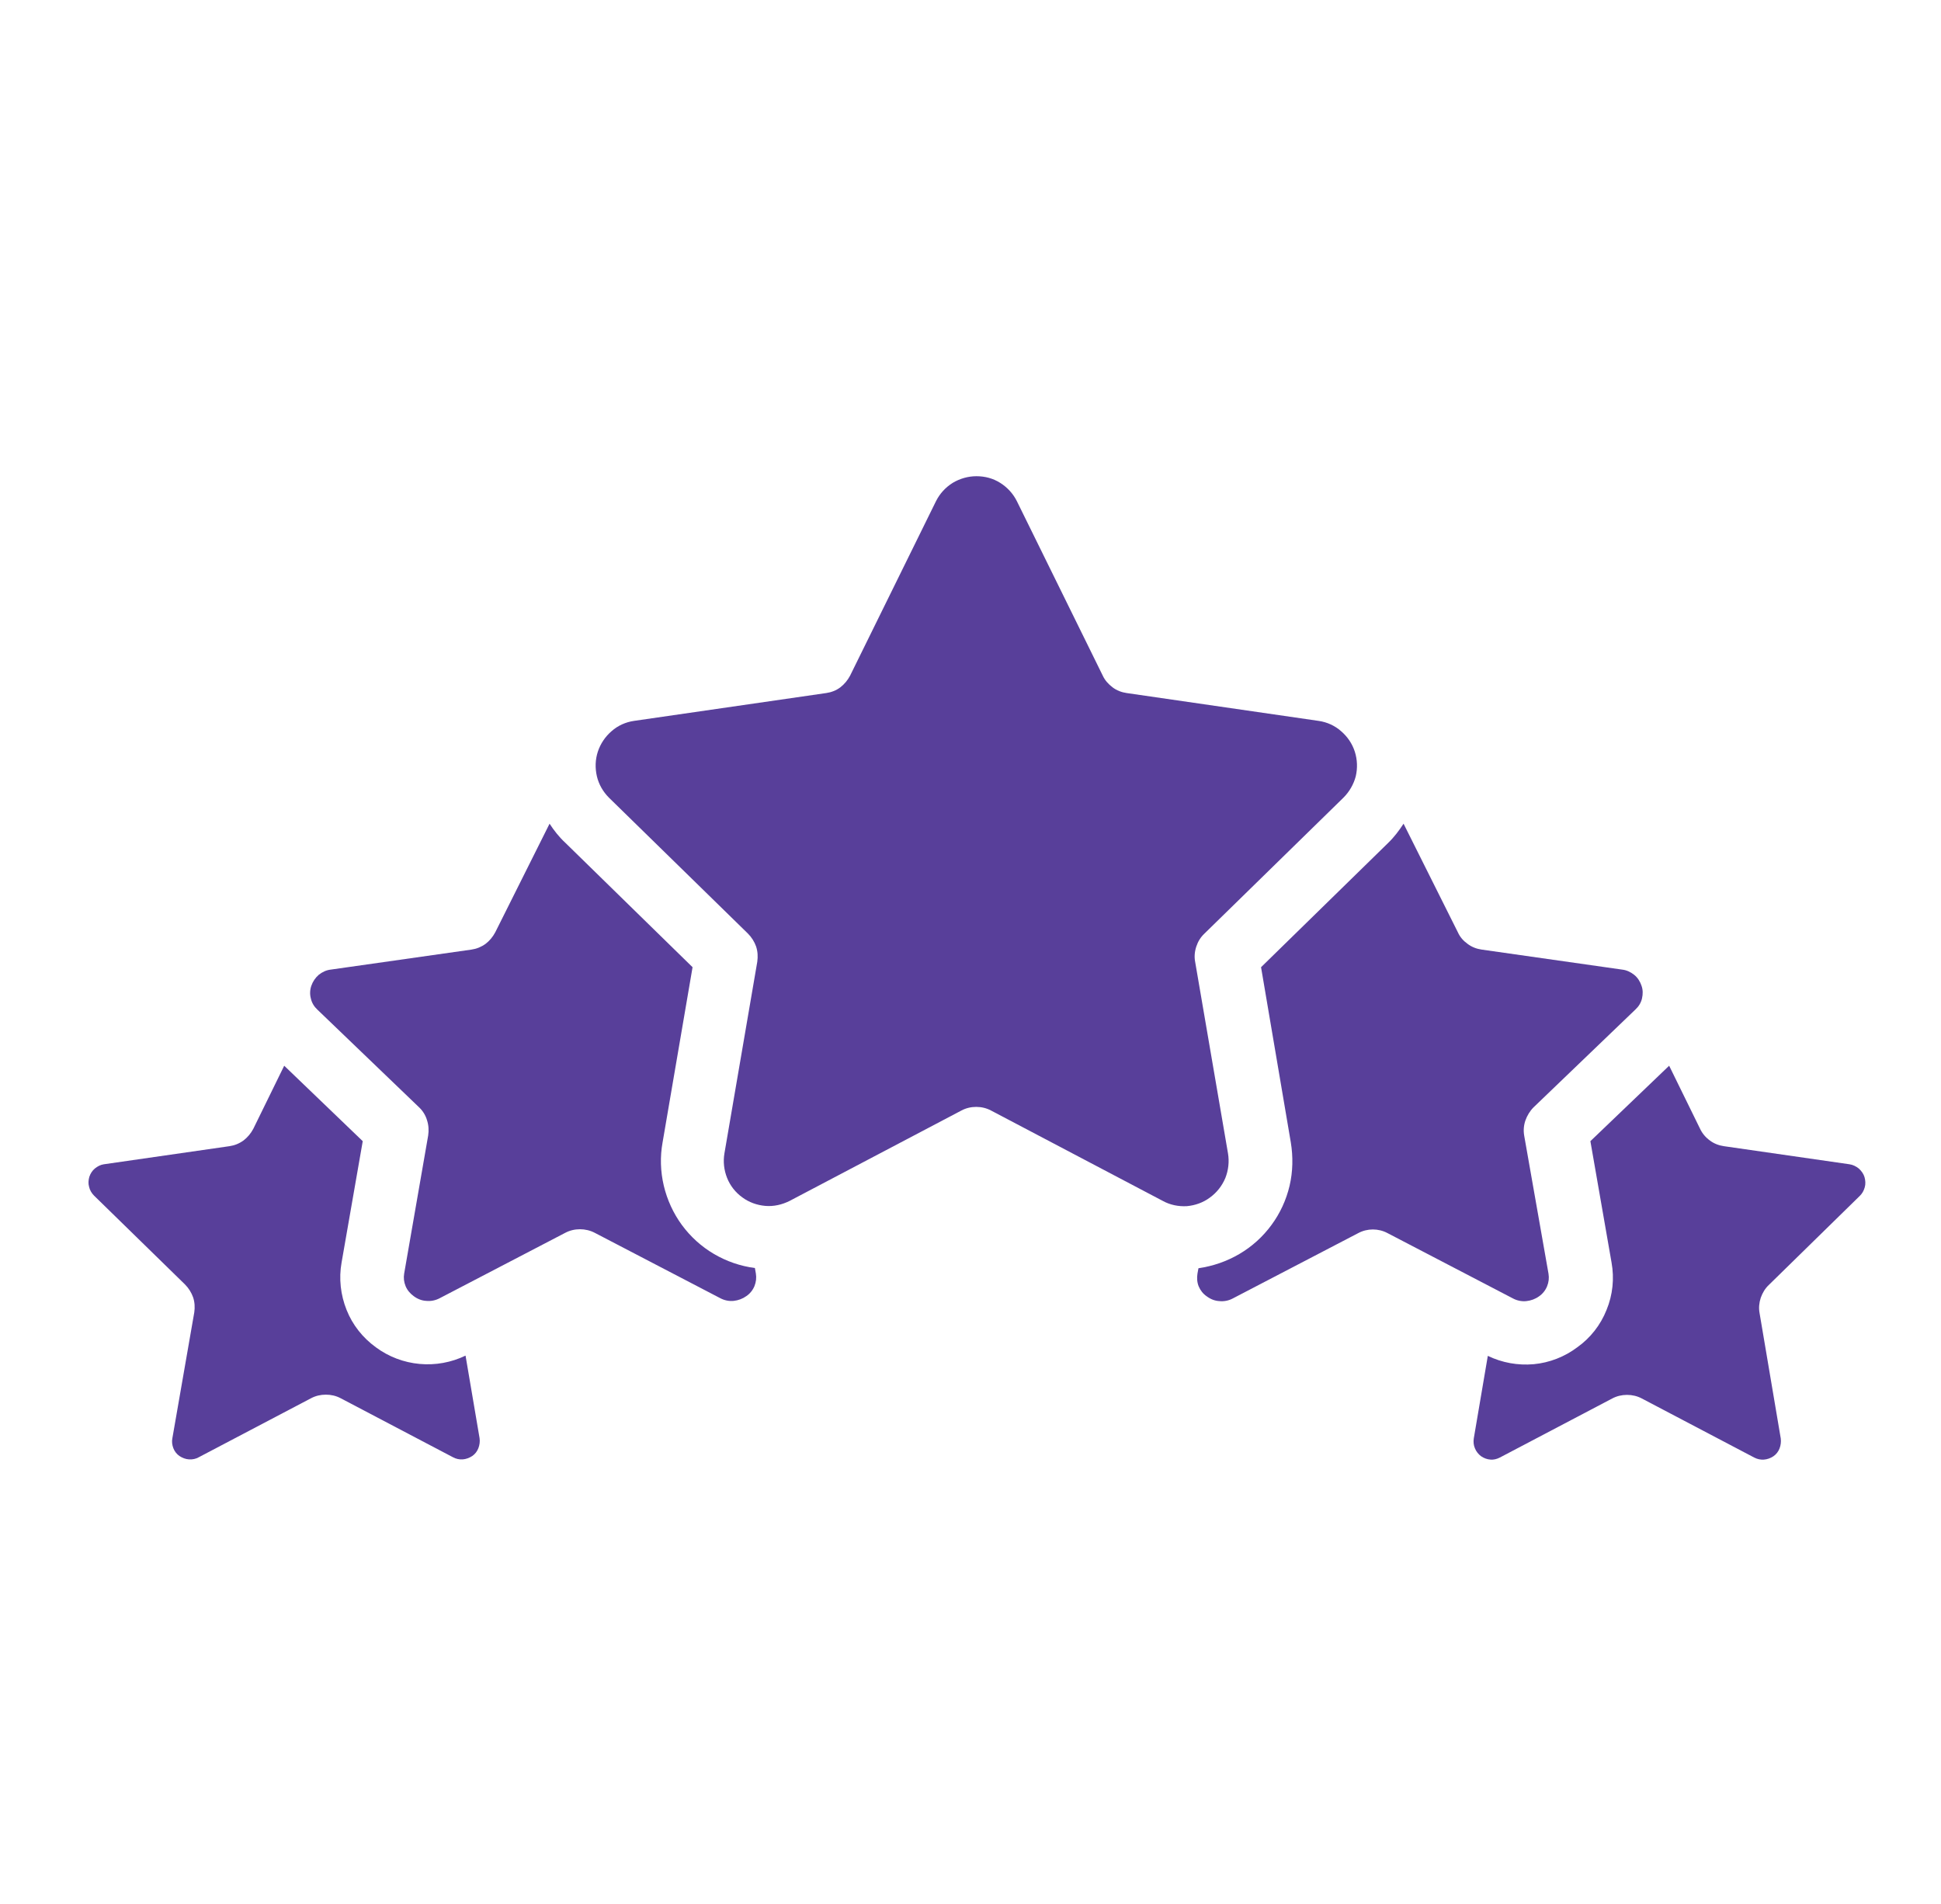
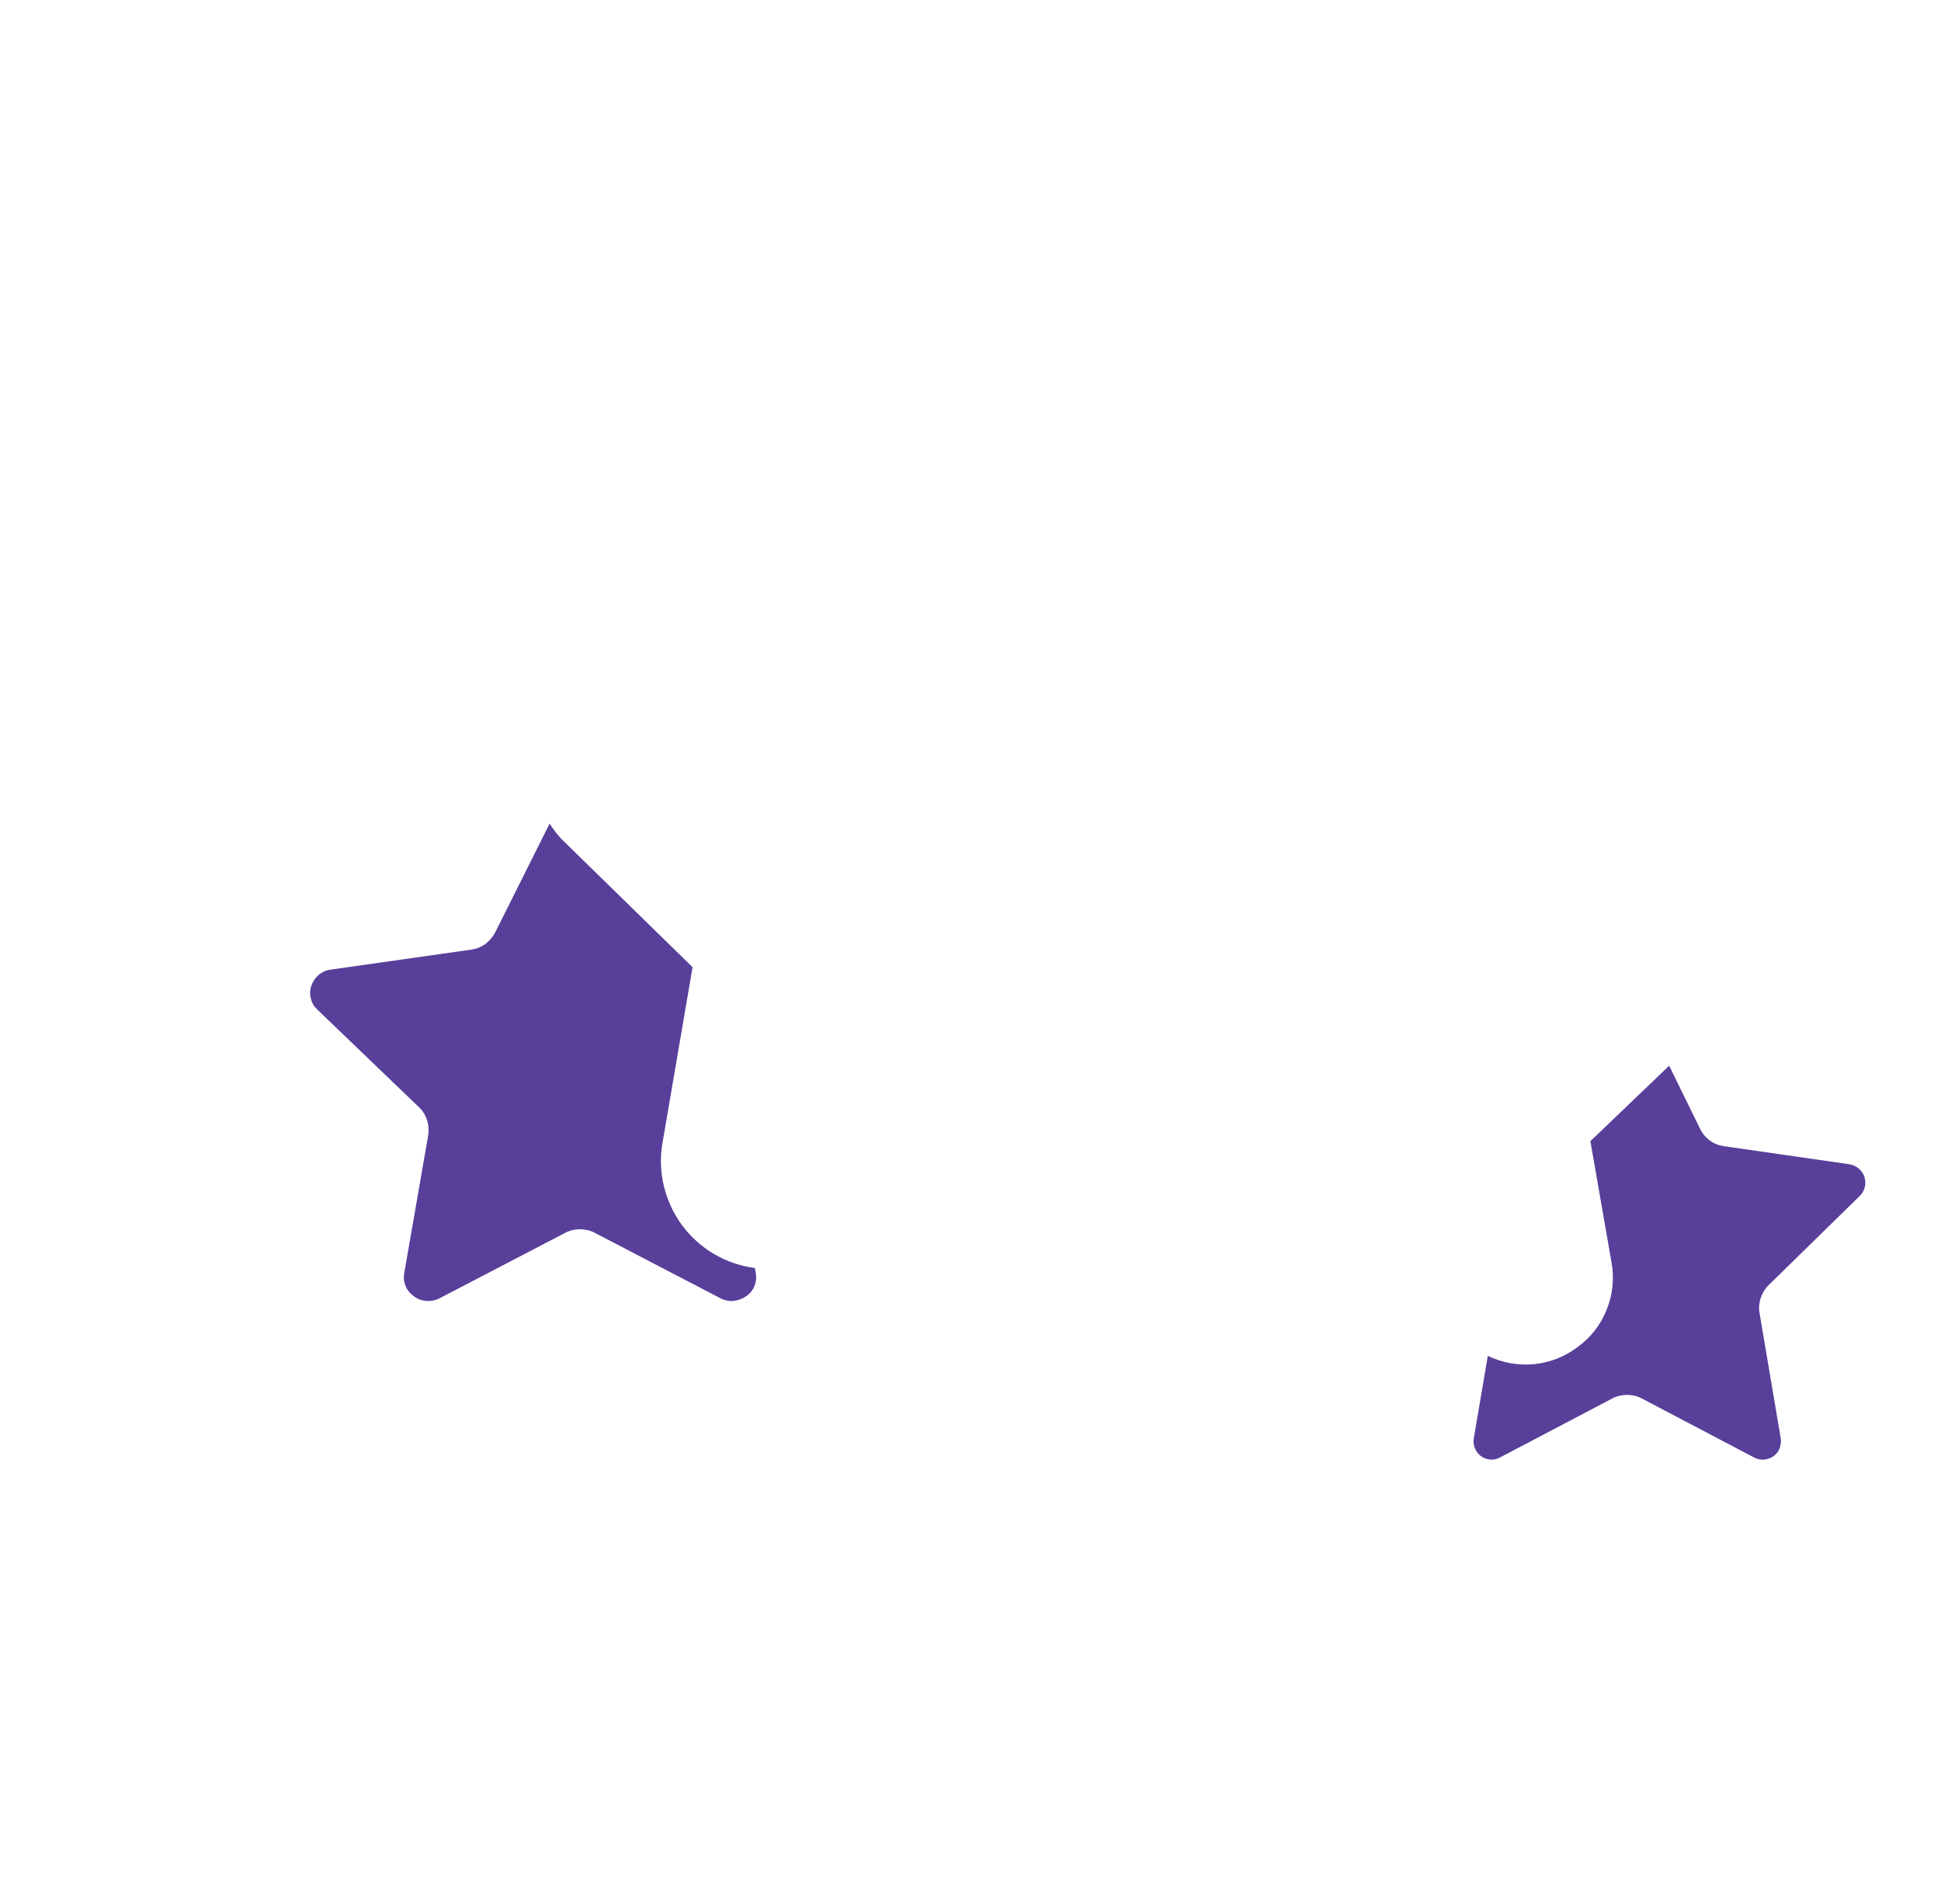
<svg xmlns="http://www.w3.org/2000/svg" width="52" height="51" viewBox="0 0 52 51" fill="none">
  <g id="icon-trusted">
-     <path id="Vector" d="M35.326 19.31L30.182 18.564C30.048 18.545 29.914 18.494 29.806 18.411C29.697 18.328 29.602 18.226 29.544 18.099L27.243 13.426C27.141 13.222 26.988 13.056 26.797 12.935C26.605 12.814 26.389 12.756 26.159 12.756C25.936 12.756 25.713 12.82 25.522 12.935C25.33 13.056 25.177 13.222 25.075 13.426L22.774 18.099C22.71 18.22 22.621 18.328 22.513 18.411C22.404 18.494 22.27 18.545 22.137 18.564L16.985 19.31C16.762 19.342 16.552 19.437 16.386 19.584C16.214 19.731 16.087 19.922 16.017 20.132C15.946 20.349 15.94 20.572 15.991 20.795C16.042 21.012 16.157 21.21 16.316 21.369L20.039 25.009C20.135 25.105 20.211 25.226 20.256 25.353C20.3 25.487 20.307 25.621 20.288 25.761L19.408 30.893C19.37 31.116 19.395 31.34 19.478 31.55C19.561 31.76 19.701 31.939 19.886 32.073C20.065 32.206 20.281 32.283 20.505 32.302C20.728 32.321 20.951 32.27 21.155 32.168L25.758 29.746C25.879 29.682 26.012 29.65 26.153 29.65C26.293 29.65 26.427 29.682 26.548 29.746L31.151 32.168C31.348 32.277 31.572 32.321 31.795 32.309C32.018 32.289 32.234 32.213 32.413 32.079C32.598 31.945 32.738 31.767 32.827 31.556C32.91 31.346 32.936 31.116 32.898 30.893L32.018 25.761C31.992 25.628 32.005 25.487 32.05 25.353C32.094 25.22 32.164 25.105 32.266 25.009L35.989 21.369C36.149 21.21 36.264 21.012 36.321 20.795C36.372 20.578 36.365 20.349 36.295 20.132C36.225 19.916 36.098 19.731 35.926 19.584C35.76 19.437 35.55 19.342 35.326 19.31Z" fill="#583F9A" />
-     <path id="Vector_2" d="M4.618 38.524C4.599 38.614 4.612 38.709 4.644 38.792C4.675 38.875 4.733 38.951 4.809 39.002C4.886 39.053 4.969 39.085 5.064 39.092C5.154 39.098 5.249 39.079 5.326 39.034L8.335 37.453C8.456 37.389 8.59 37.358 8.73 37.358C8.87 37.358 9.004 37.389 9.125 37.453L12.134 39.034C12.217 39.079 12.306 39.098 12.396 39.092C12.485 39.085 12.574 39.053 12.651 39.002C12.727 38.951 12.784 38.875 12.816 38.792C12.848 38.709 12.861 38.614 12.848 38.524L12.472 36.312C12.09 36.497 11.662 36.574 11.242 36.535C10.821 36.497 10.413 36.344 10.069 36.089C9.718 35.834 9.444 35.49 9.285 35.088C9.125 34.687 9.074 34.247 9.151 33.819L9.718 30.568L7.614 28.547L6.786 30.237C6.722 30.358 6.633 30.466 6.524 30.549C6.409 30.632 6.282 30.683 6.148 30.702L2.782 31.187C2.693 31.199 2.61 31.244 2.54 31.301C2.47 31.359 2.419 31.442 2.393 31.524C2.368 31.614 2.361 31.703 2.387 31.792C2.406 31.881 2.457 31.964 2.521 32.028L4.956 34.406C5.052 34.502 5.128 34.623 5.173 34.75C5.217 34.878 5.224 35.018 5.205 35.152L4.618 38.524Z" fill="#583F9A" />
    <path id="Vector_3" d="M14.723 22.064L13.269 24.971C13.205 25.092 13.116 25.201 13.008 25.283C12.893 25.366 12.765 25.417 12.632 25.436L8.864 25.972C8.743 25.985 8.635 26.036 8.539 26.112C8.45 26.189 8.38 26.291 8.341 26.405C8.303 26.514 8.297 26.635 8.329 26.75C8.354 26.864 8.418 26.966 8.501 27.043L11.223 29.657C11.325 29.752 11.401 29.873 11.44 30.007C11.484 30.141 11.491 30.281 11.471 30.415L10.828 34.113C10.808 34.227 10.821 34.342 10.866 34.451C10.91 34.559 10.987 34.648 11.082 34.718C11.184 34.795 11.299 34.84 11.42 34.846C11.541 34.859 11.669 34.833 11.777 34.776L15.143 33.023C15.264 32.959 15.398 32.927 15.539 32.927C15.672 32.927 15.813 32.959 15.934 33.023L19.3 34.776C19.408 34.833 19.536 34.859 19.657 34.846C19.778 34.833 19.899 34.788 19.995 34.718C20.09 34.655 20.167 34.559 20.212 34.451C20.256 34.342 20.269 34.227 20.25 34.113L20.224 33.966C19.835 33.915 19.466 33.788 19.128 33.59C18.79 33.392 18.497 33.125 18.267 32.812C18.038 32.5 17.872 32.136 17.783 31.76C17.693 31.378 17.681 30.983 17.751 30.6L18.554 25.908L15.15 22.58C14.978 22.421 14.844 22.249 14.723 22.064Z" fill="#583F9A" />
    <path id="Vector_4" d="M40.184 39.041L43.193 37.46C43.314 37.396 43.448 37.364 43.589 37.364C43.729 37.364 43.863 37.396 43.984 37.46L46.993 39.041C47.076 39.085 47.165 39.104 47.254 39.098C47.343 39.092 47.433 39.06 47.509 39.009C47.586 38.958 47.643 38.881 47.675 38.798C47.707 38.715 47.719 38.62 47.707 38.531L47.139 35.171C47.114 35.037 47.127 34.897 47.171 34.763C47.216 34.636 47.286 34.514 47.388 34.419L49.817 32.041C49.887 31.977 49.932 31.894 49.957 31.805C49.983 31.716 49.976 31.62 49.951 31.531C49.925 31.442 49.868 31.365 49.798 31.301C49.728 31.244 49.638 31.199 49.549 31.187L46.183 30.702C46.049 30.683 45.915 30.632 45.807 30.549C45.692 30.466 45.603 30.358 45.546 30.237L44.717 28.547L42.607 30.568L43.174 33.819C43.251 34.247 43.206 34.687 43.04 35.088C42.881 35.49 42.607 35.84 42.256 36.089C41.918 36.344 41.51 36.503 41.09 36.542C40.662 36.58 40.242 36.503 39.859 36.319L39.483 38.531C39.47 38.62 39.477 38.715 39.515 38.798C39.547 38.881 39.611 38.958 39.681 39.009C39.757 39.06 39.84 39.092 39.936 39.098C40.012 39.104 40.101 39.085 40.184 39.041Z" fill="#583F9A" />
-     <path id="Vector_5" d="M43.818 27.037C43.901 26.96 43.965 26.858 43.99 26.743C44.016 26.628 44.016 26.514 43.977 26.405C43.939 26.291 43.875 26.189 43.78 26.112C43.684 26.036 43.576 25.985 43.455 25.972L39.693 25.436C39.559 25.417 39.425 25.366 39.317 25.283C39.202 25.201 39.113 25.099 39.056 24.971L37.602 22.064C37.481 22.249 37.347 22.427 37.188 22.58L33.784 25.908L34.581 30.6C34.644 30.983 34.638 31.378 34.549 31.76C34.459 32.143 34.294 32.5 34.064 32.812C33.835 33.125 33.541 33.392 33.203 33.59C32.866 33.788 32.496 33.915 32.107 33.972L32.081 34.113C32.062 34.227 32.069 34.349 32.113 34.457C32.158 34.565 32.234 34.661 32.33 34.725C32.432 34.801 32.547 34.846 32.668 34.852C32.789 34.865 32.917 34.84 33.025 34.782L36.391 33.029C36.512 32.965 36.646 32.933 36.78 32.933C36.914 32.933 37.048 32.965 37.169 33.029L40.535 34.782C40.643 34.84 40.771 34.865 40.892 34.852C41.013 34.84 41.134 34.795 41.23 34.725C41.325 34.661 41.402 34.565 41.446 34.457C41.491 34.349 41.504 34.234 41.485 34.119L40.834 30.422C40.809 30.281 40.822 30.141 40.866 30.014C40.911 29.886 40.987 29.759 41.083 29.663L43.818 27.037Z" fill="#583F9A" />
  </g>
</svg>